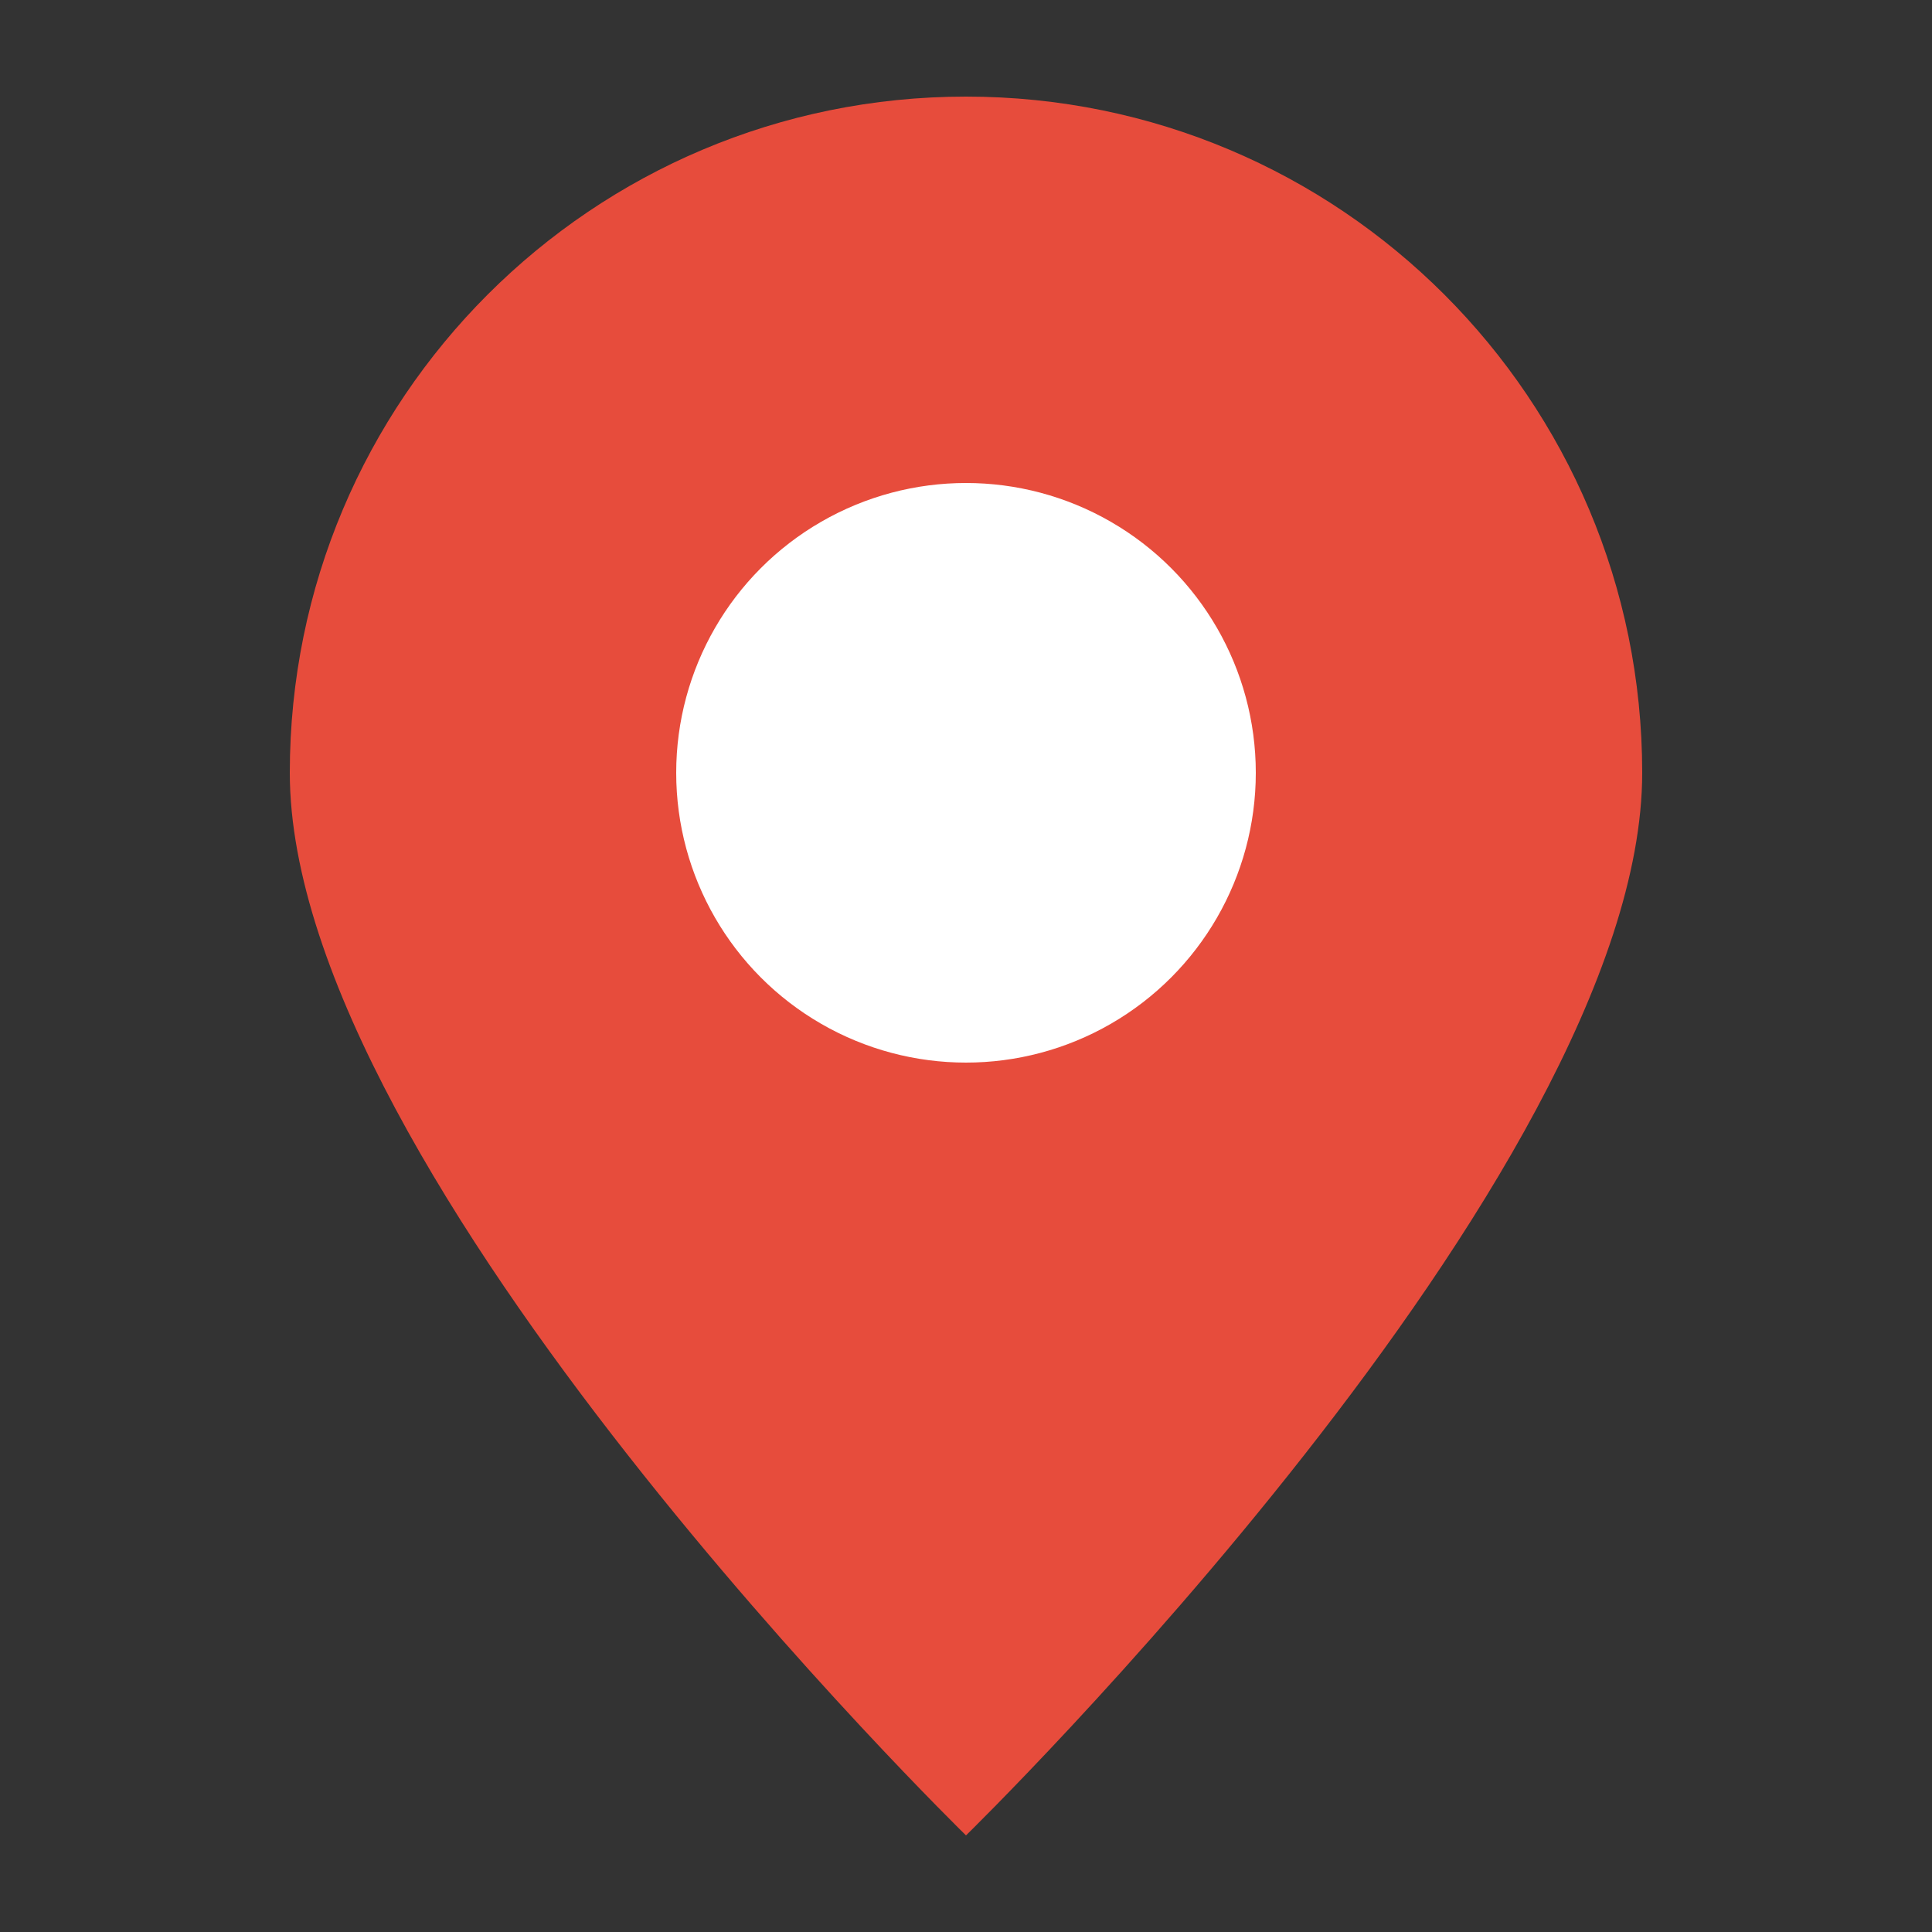
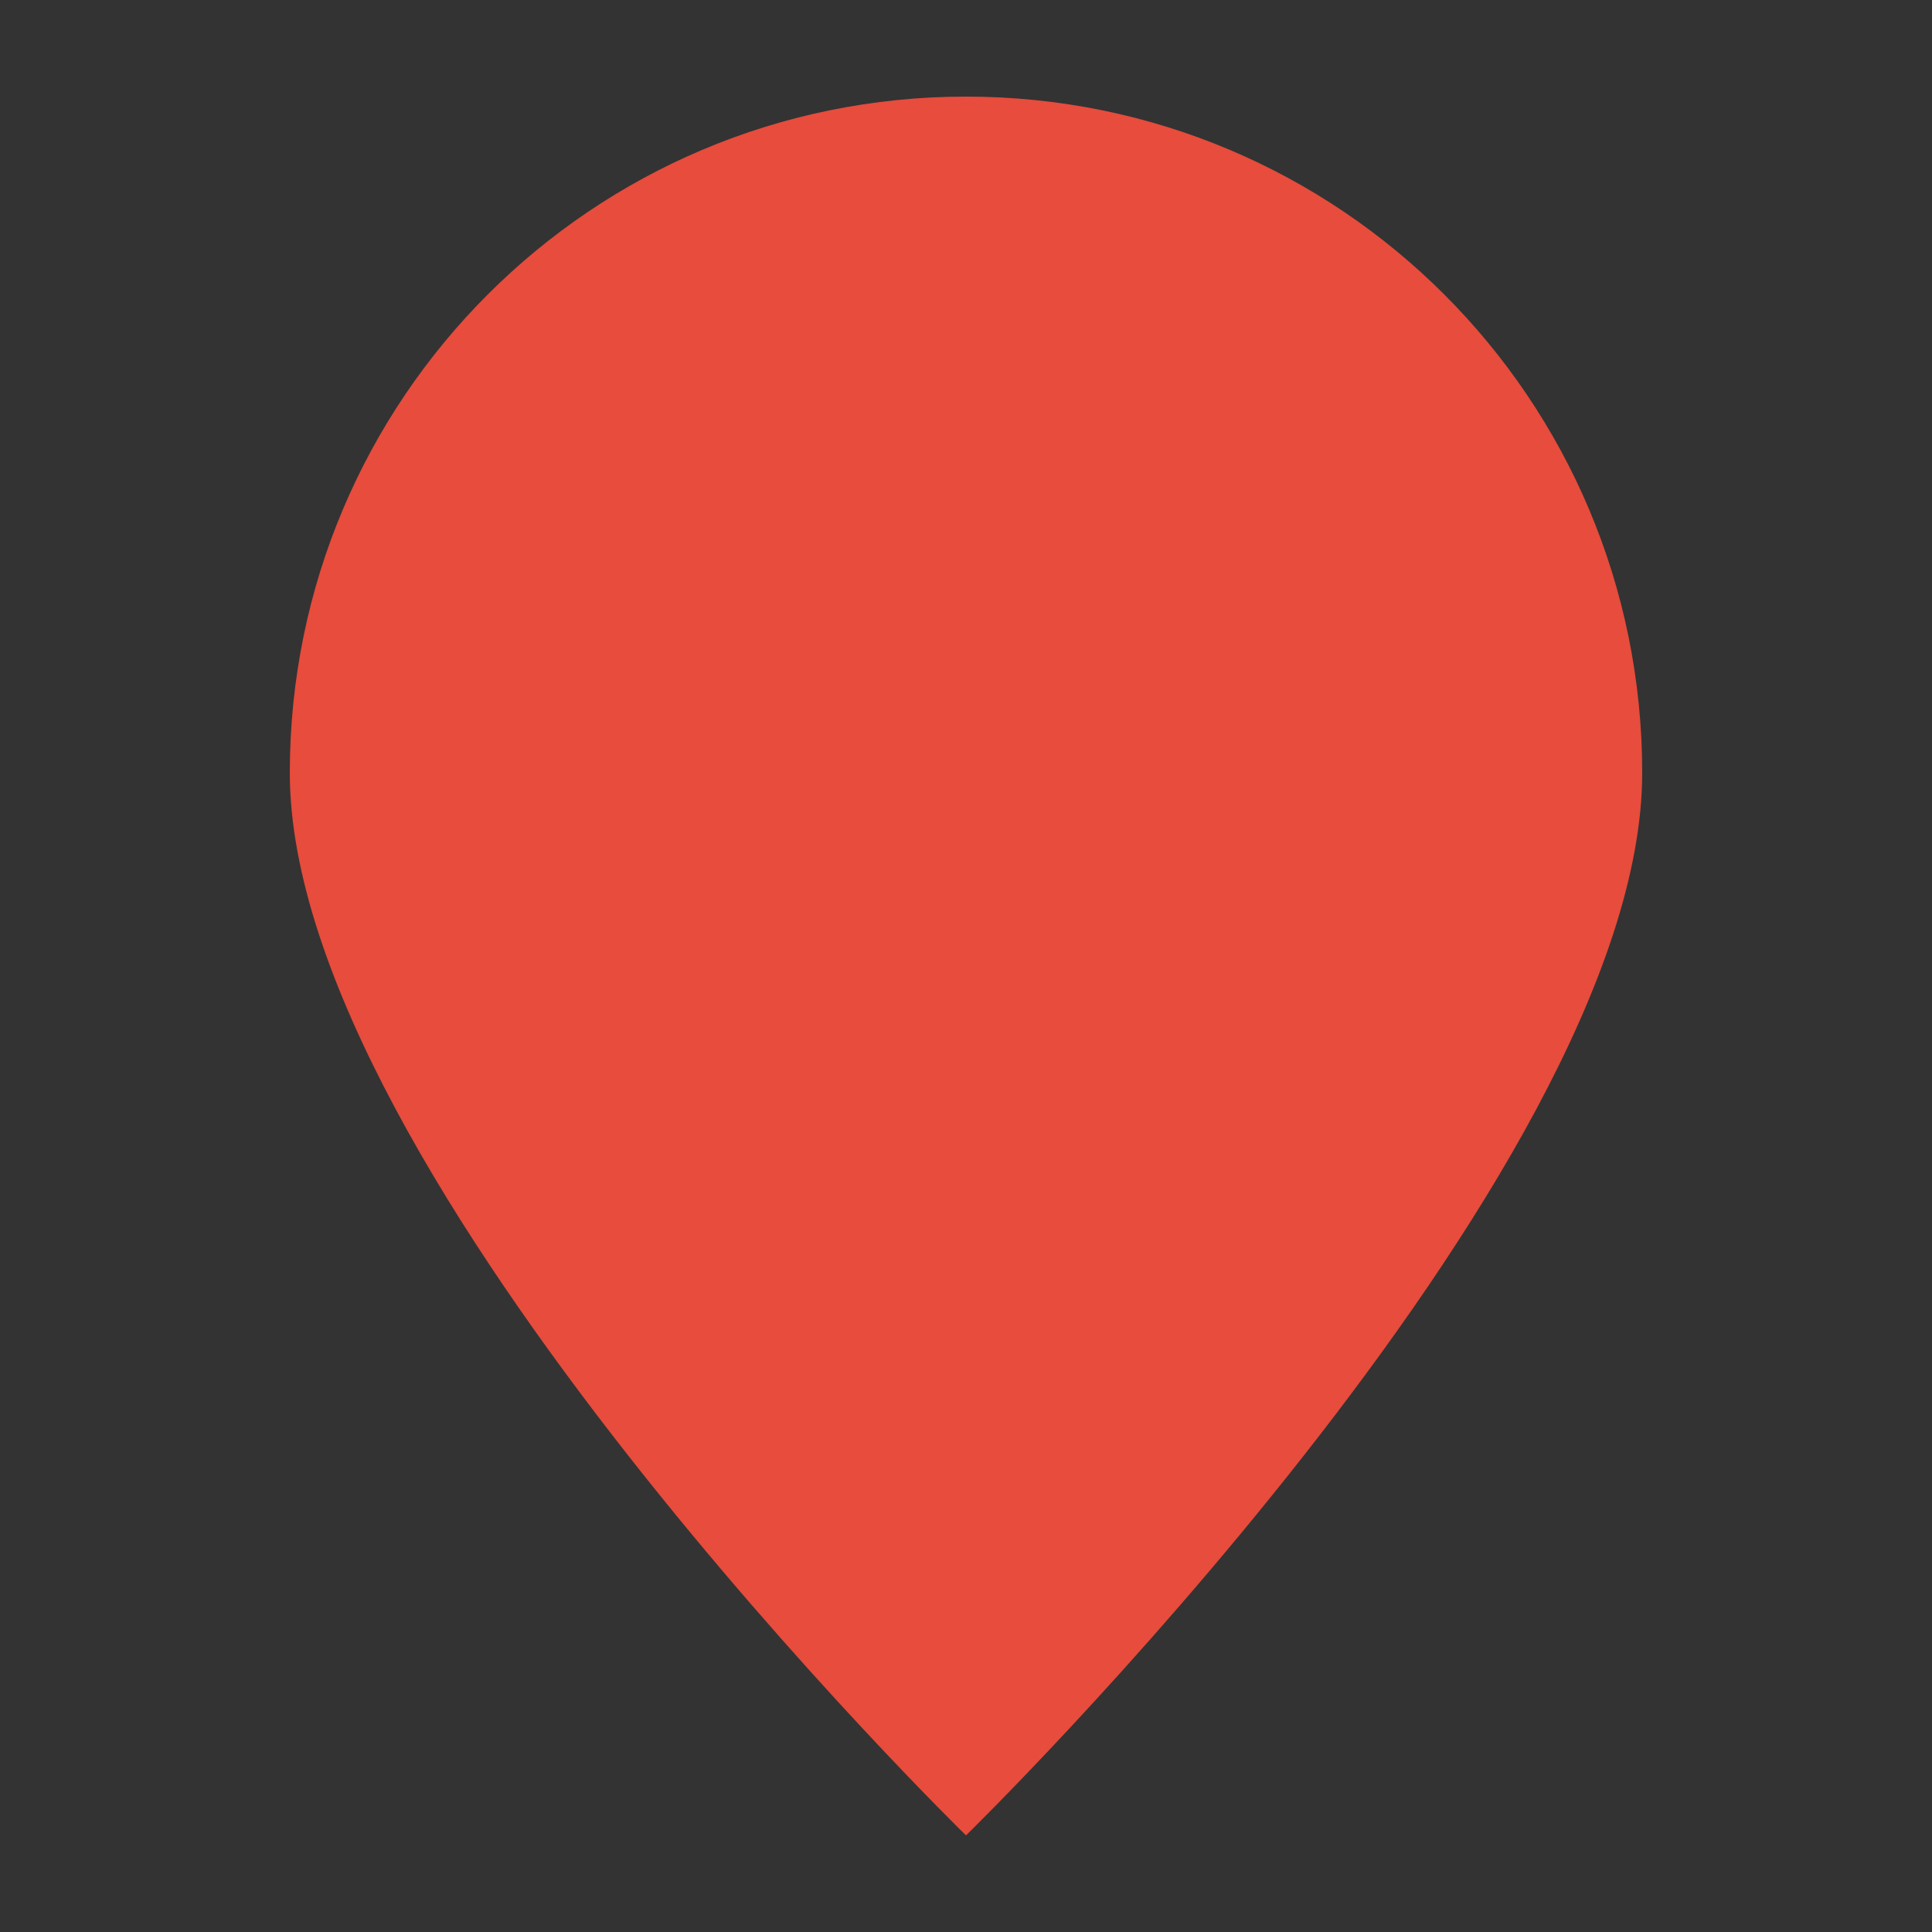
<svg xmlns="http://www.w3.org/2000/svg" width="20" height="20" viewBox="0 0 20 20" fill="none">
  <rect x="0" y="0" width="20" height="20" fill="#333333" stroke="none" />
  <path d="M10 1C6.13 1 3 4.13 3 8C3 12.17 10 19 10 19S17 12.17 17 8C17 4.13 13.87 1 10 1Z" fill="#e74c3c" />
-   <circle cx="10" cy="8" r="3" fill="white" />
</svg>